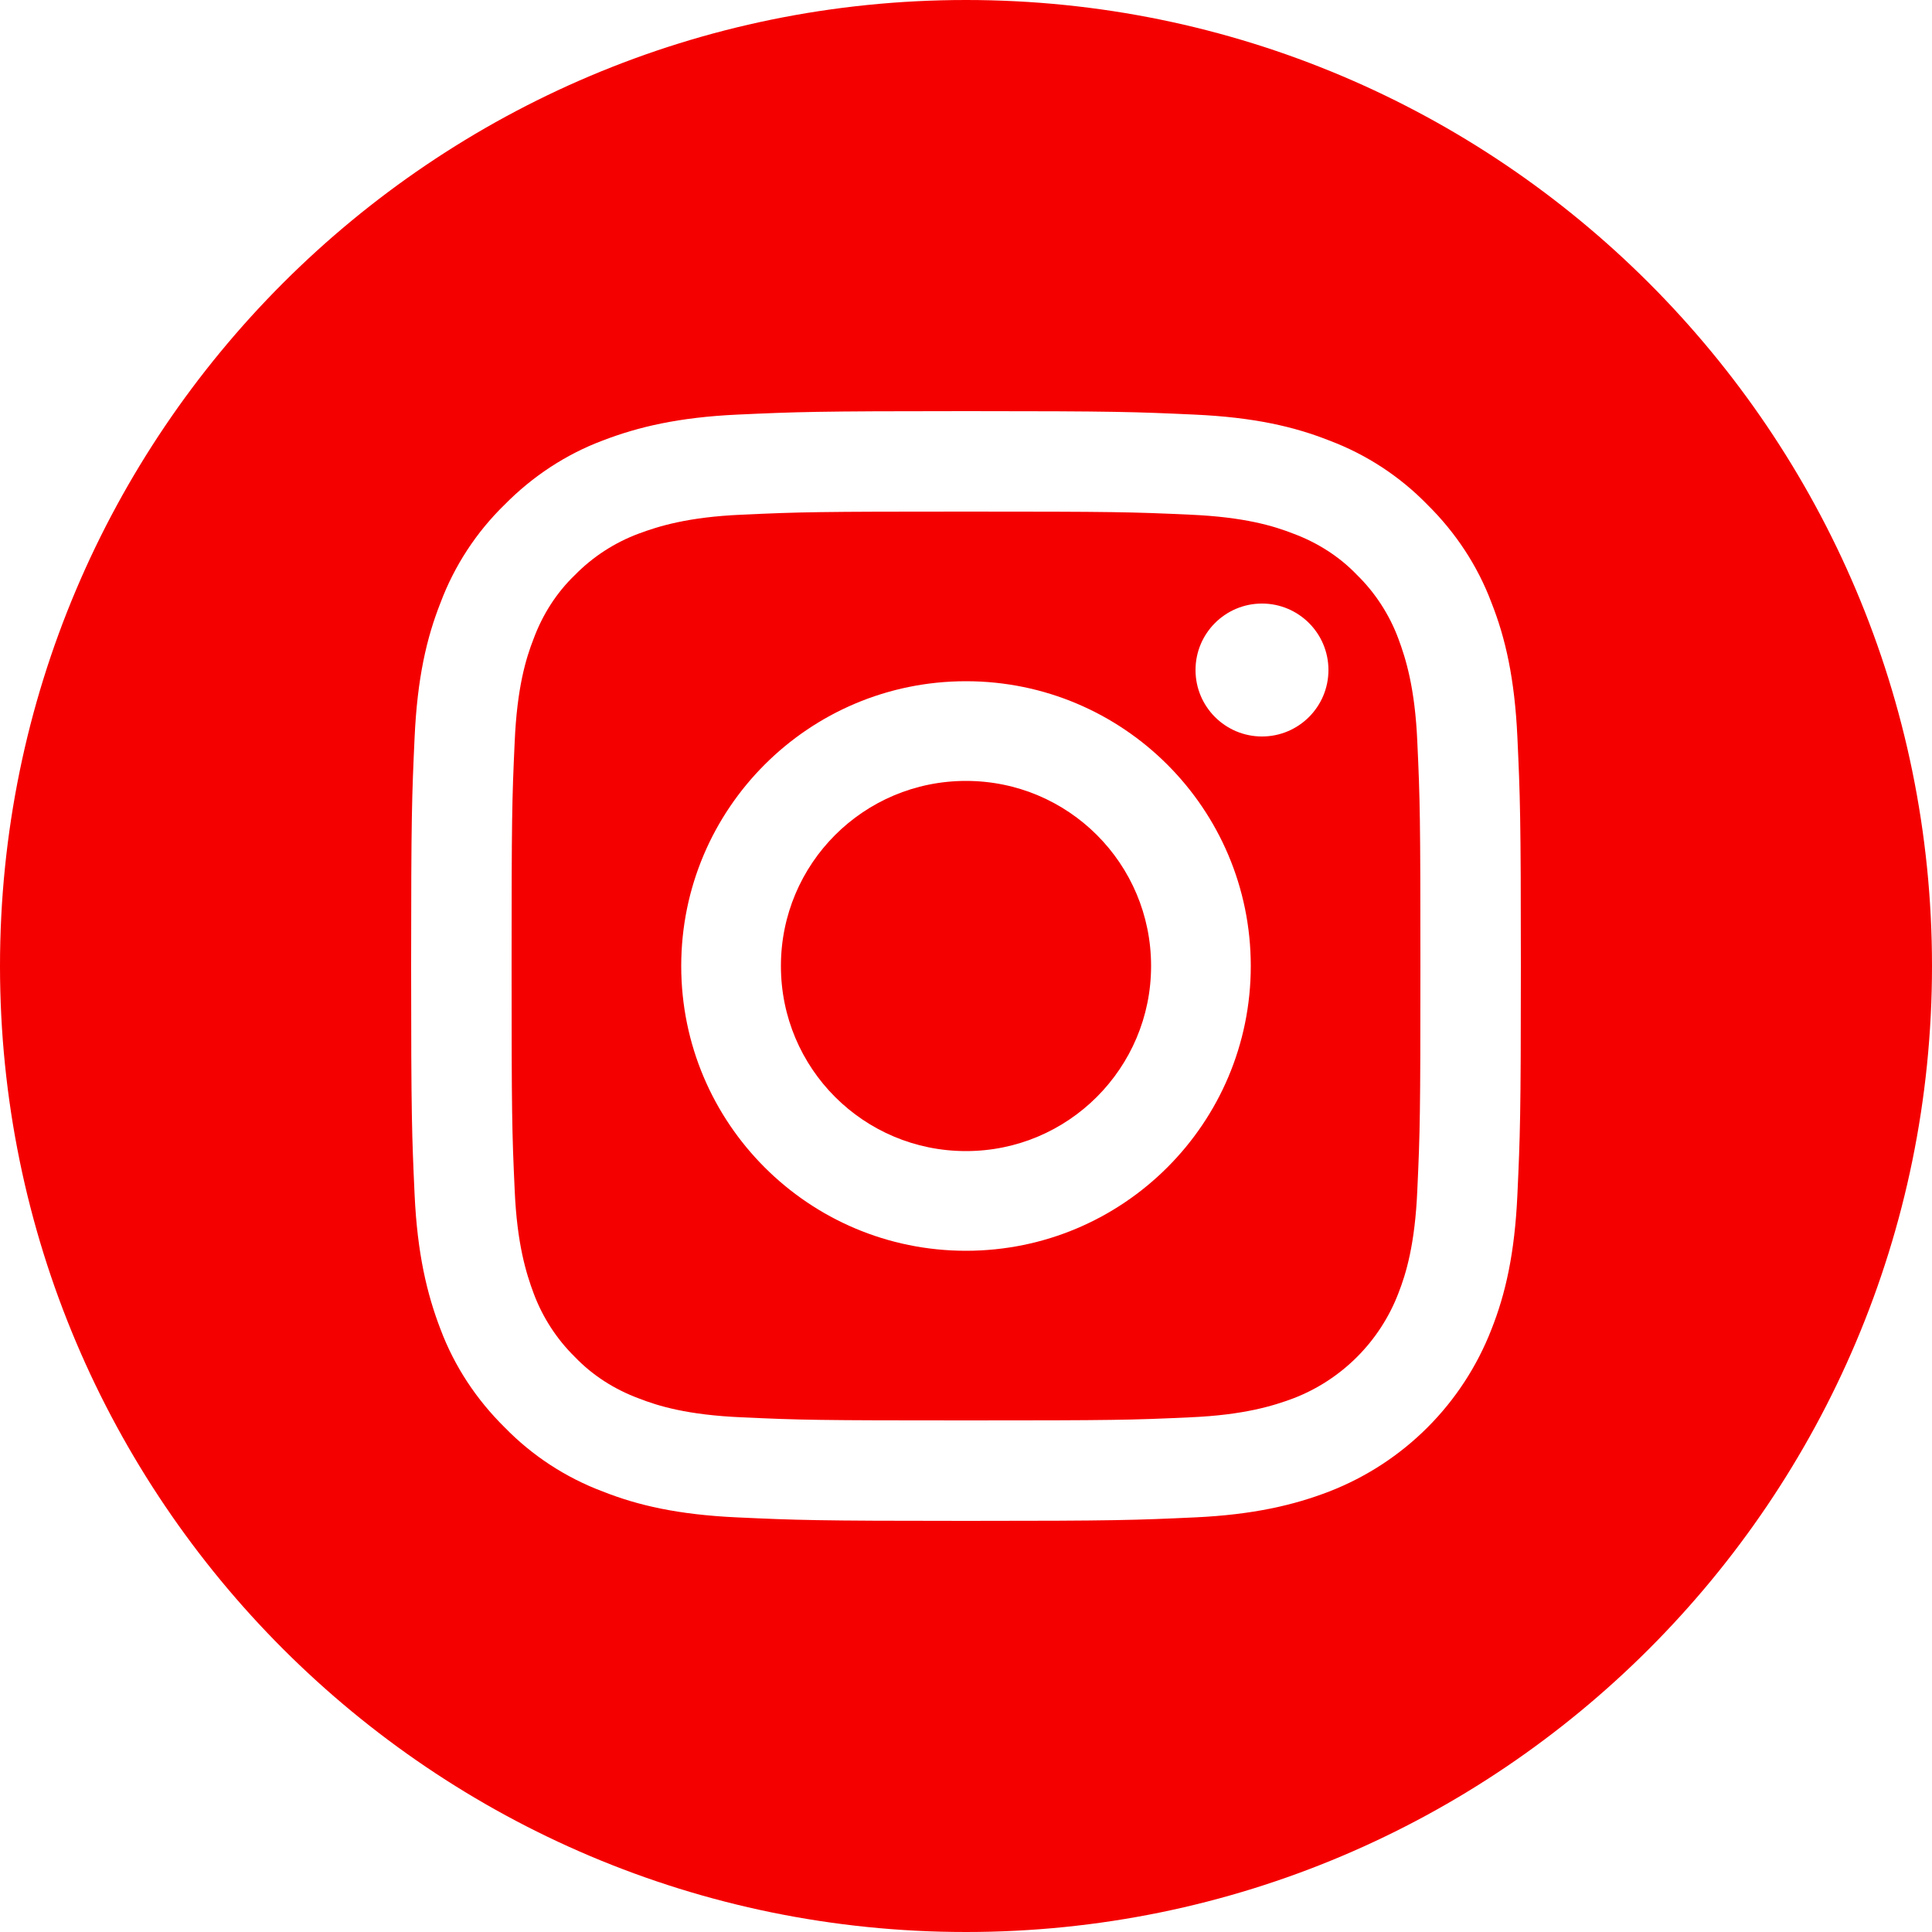
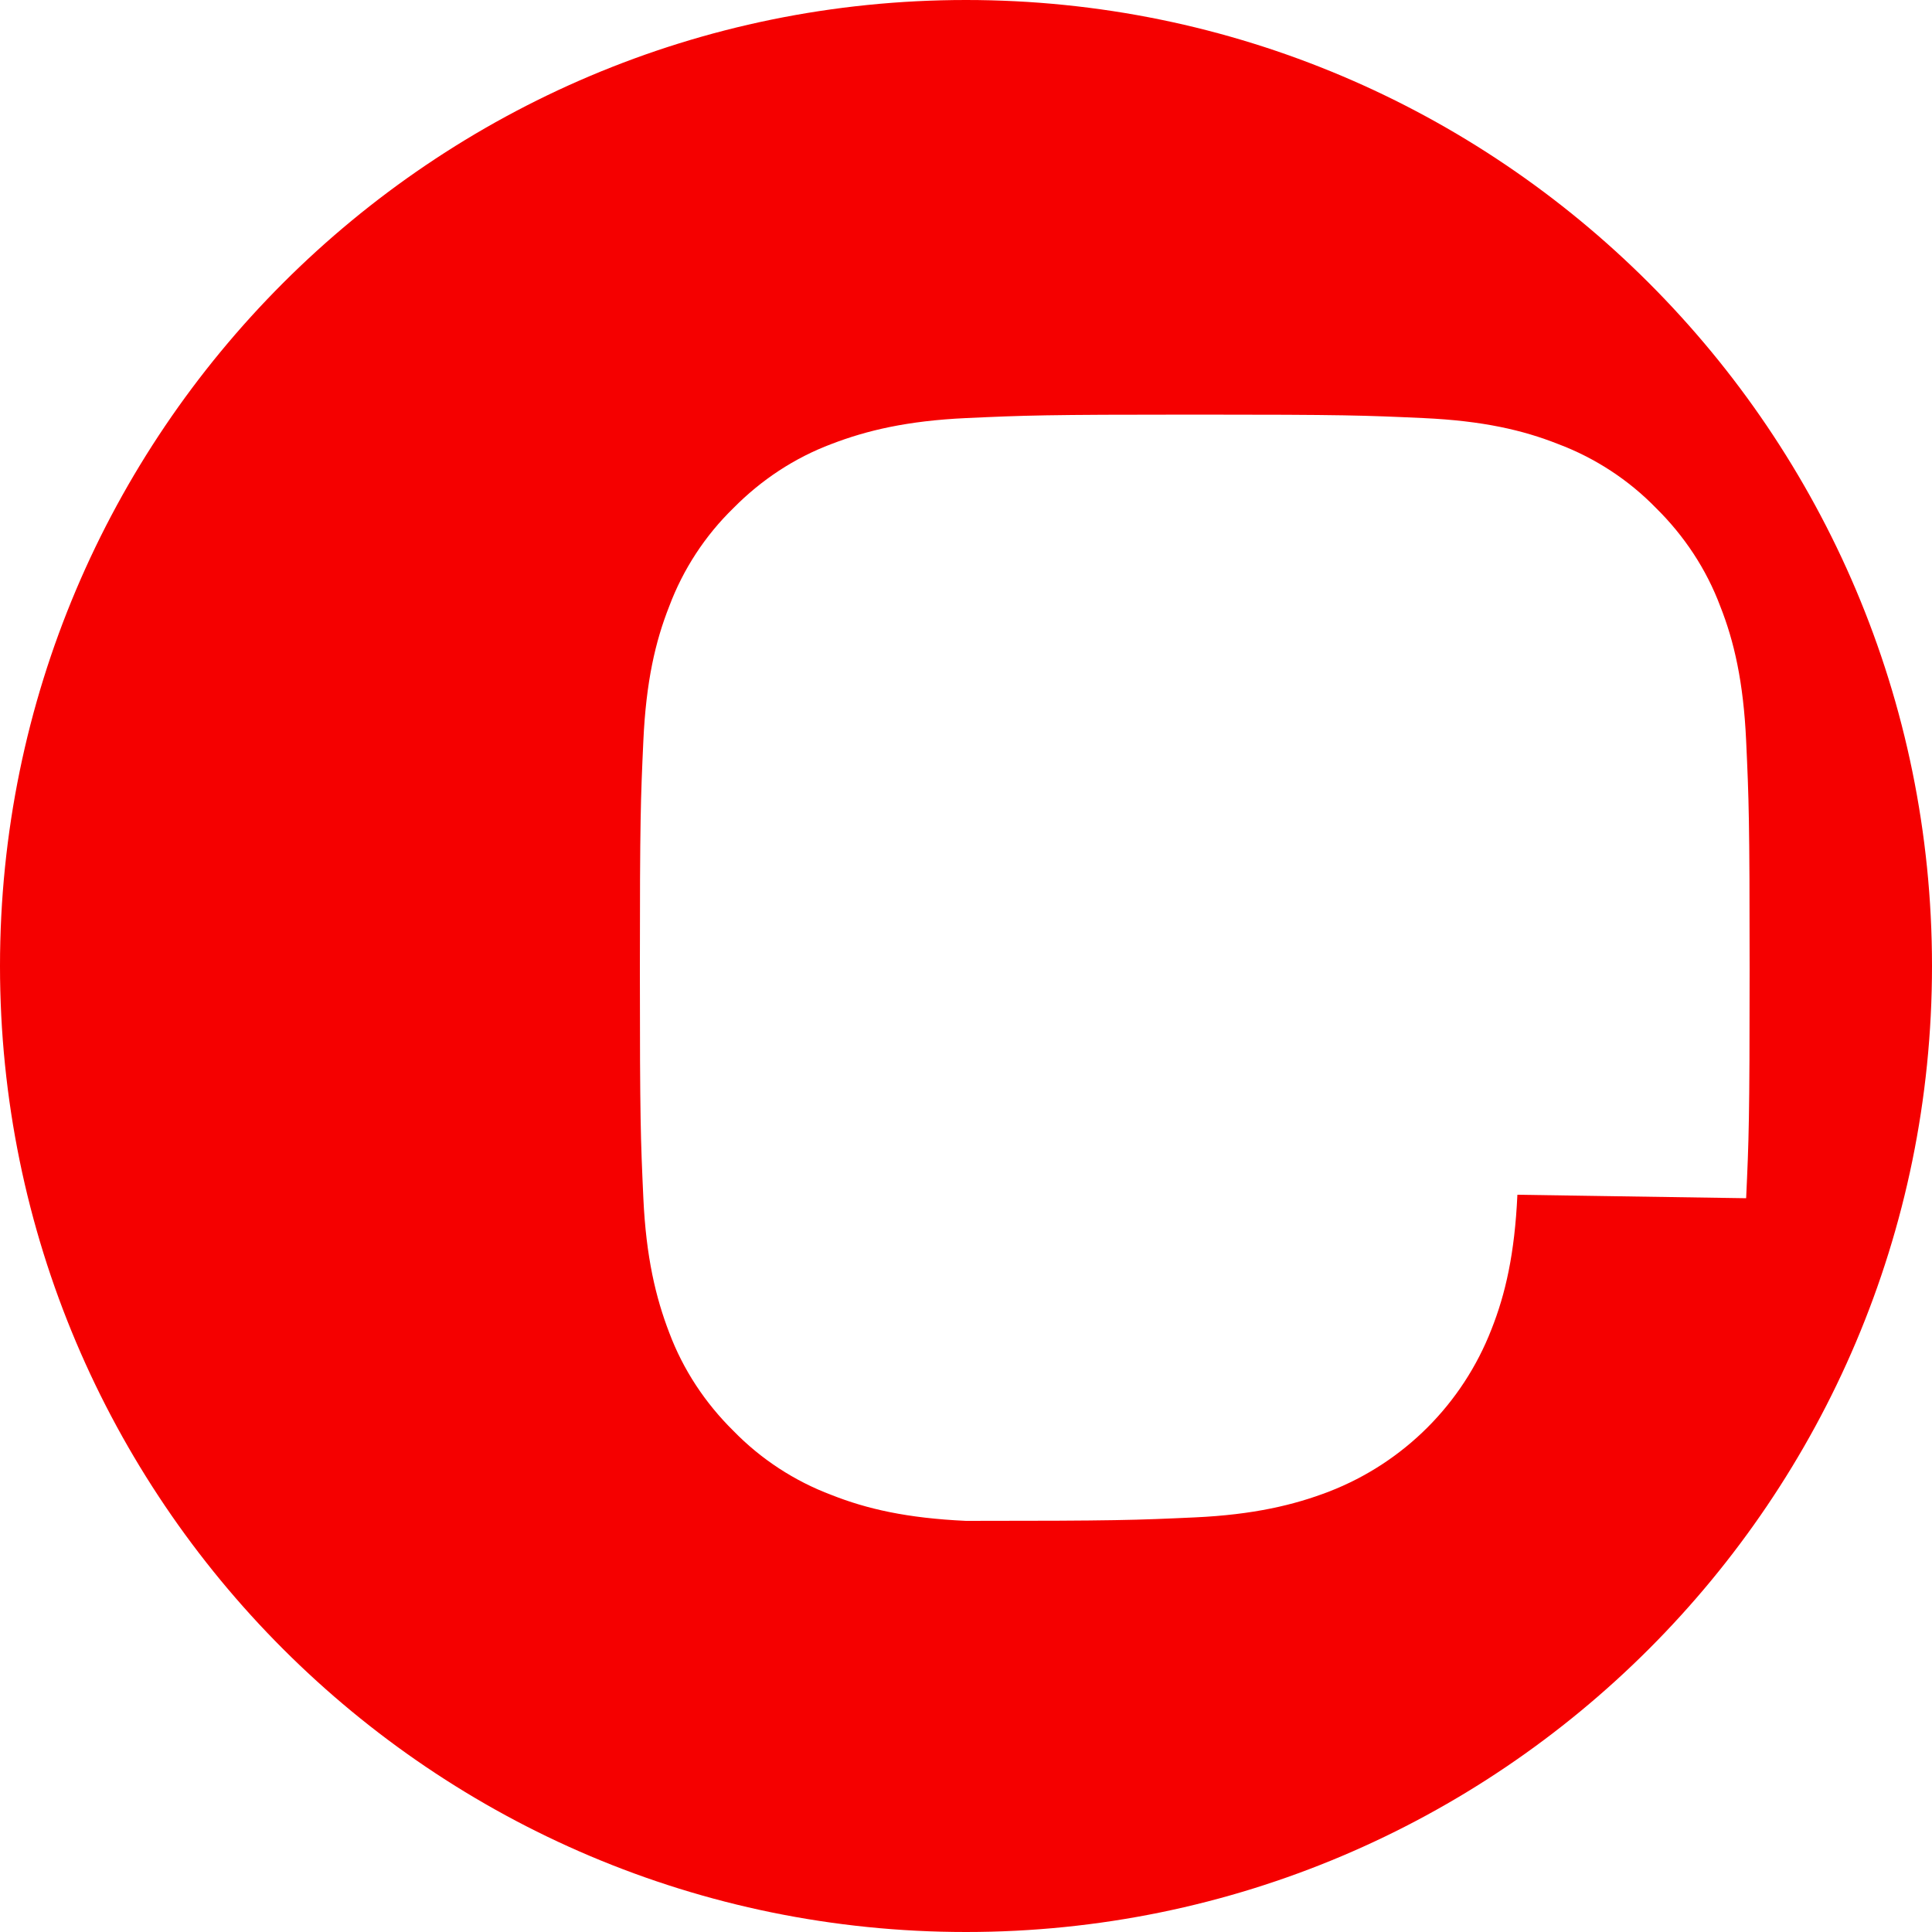
<svg xmlns="http://www.w3.org/2000/svg" id="Livello_2" data-name="Livello 2" viewBox="0 0 50 50">
  <defs>
    <style>
      .cls-1 {
        fill: #f50000;
      }
    </style>
  </defs>
  <g id="Livello_1-2" data-name="Livello 1">
    <g>
-       <path class="cls-1" d="M29.79,25c0,2.64-2.14,4.79-4.79,4.79s-4.79-2.14-4.79-4.79,2.14-4.79,4.79-4.79,4.79,2.14,4.79,4.79Z" />
-       <path class="cls-1" d="M36.19,16.53c-.23-.62-.6-1.19-1.07-1.65-.46-.48-1.03-.84-1.65-1.07-.51-.2-1.27-.43-2.67-.49-1.51-.07-1.97-.08-5.8-.08s-4.29.01-5.8.08c-1.4.06-2.16.3-2.67.49-.62.23-1.19.6-1.65,1.07-.48.46-.84,1.03-1.07,1.65-.2.51-.43,1.27-.49,2.67-.07,1.51-.08,1.97-.08,5.8s.01,4.29.08,5.8c.06,1.4.3,2.16.49,2.67.23.62.6,1.19,1.07,1.65.46.48,1.03.84,1.65,1.07.51.2,1.27.43,2.67.49,1.51.07,1.97.08,5.8.08s4.29-.01,5.8-.08c1.4-.06,2.16-.3,2.67-.49,1.25-.48,2.24-1.47,2.72-2.72.2-.51.43-1.27.49-2.67.07-1.51.08-1.97.08-5.8s-.01-4.29-.08-5.8c-.06-1.4-.3-2.16-.49-2.67h0ZM25,32.37c-4.07,0-7.37-3.3-7.37-7.37s3.3-7.37,7.37-7.37,7.37,3.3,7.37,7.37-3.3,7.37-7.37,7.37h0ZM32.66,19.06c-.95,0-1.72-.77-1.72-1.72s.77-1.72,1.72-1.72,1.72.77,1.72,1.72c0,.95-.77,1.72-1.72,1.72h0Z" />
-       <path class="cls-1" d="M25,0C11.2,0,0,11.2,0,25s11.2,25,25,25,25-11.2,25-25S38.8,0,25,0ZM39.27,30.92c-.07,1.53-.31,2.57-.67,3.48-.75,1.93-2.27,3.45-4.2,4.2-.91.35-1.96.6-3.48.67-1.53.07-2.02.09-5.92.09s-4.39-.02-5.92-.09c-1.53-.07-2.57-.31-3.48-.67-.96-.36-1.83-.93-2.54-1.66-.73-.72-1.3-1.58-1.66-2.54-.35-.91-.6-1.96-.67-3.48-.07-1.53-.09-2.02-.09-5.92s.02-4.39.09-5.92c.07-1.53.31-2.57.67-3.48.36-.96.93-1.83,1.66-2.54.72-.73,1.58-1.3,2.54-1.66.91-.35,1.96-.6,3.48-.67,1.53-.07,2.02-.09,5.92-.09s4.39.02,5.92.09c1.53.07,2.57.31,3.48.67.96.36,1.83.93,2.54,1.66.73.72,1.3,1.58,1.66,2.54.36.91.6,1.96.67,3.48.07,1.53.09,2.02.09,5.92s-.02,4.39-.09,5.92h0Z" />
+       <path class="cls-1" d="M25,0C11.2,0,0,11.2,0,25s11.2,25,25,25,25-11.2,25-25S38.8,0,25,0ZM39.27,30.92c-.07,1.53-.31,2.57-.67,3.48-.75,1.93-2.27,3.45-4.2,4.2-.91.35-1.96.6-3.48.67-1.53.07-2.02.09-5.92.09c-1.53-.07-2.57-.31-3.48-.67-.96-.36-1.83-.93-2.54-1.66-.73-.72-1.3-1.58-1.66-2.54-.35-.91-.6-1.96-.67-3.48-.07-1.53-.09-2.02-.09-5.92s.02-4.39.09-5.92c.07-1.53.31-2.57.67-3.48.36-.96.93-1.83,1.66-2.54.72-.73,1.58-1.3,2.54-1.66.91-.35,1.96-.6,3.48-.67,1.53-.07,2.02-.09,5.92-.09s4.39.02,5.92.09c1.53.07,2.57.31,3.48.67.96.36,1.83.93,2.54,1.66.73.72,1.3,1.58,1.66,2.54.36.91.6,1.96.67,3.48.07,1.53.09,2.02.09,5.92s-.02,4.39-.09,5.92h0Z" />
    </g>
  </g>
</svg>